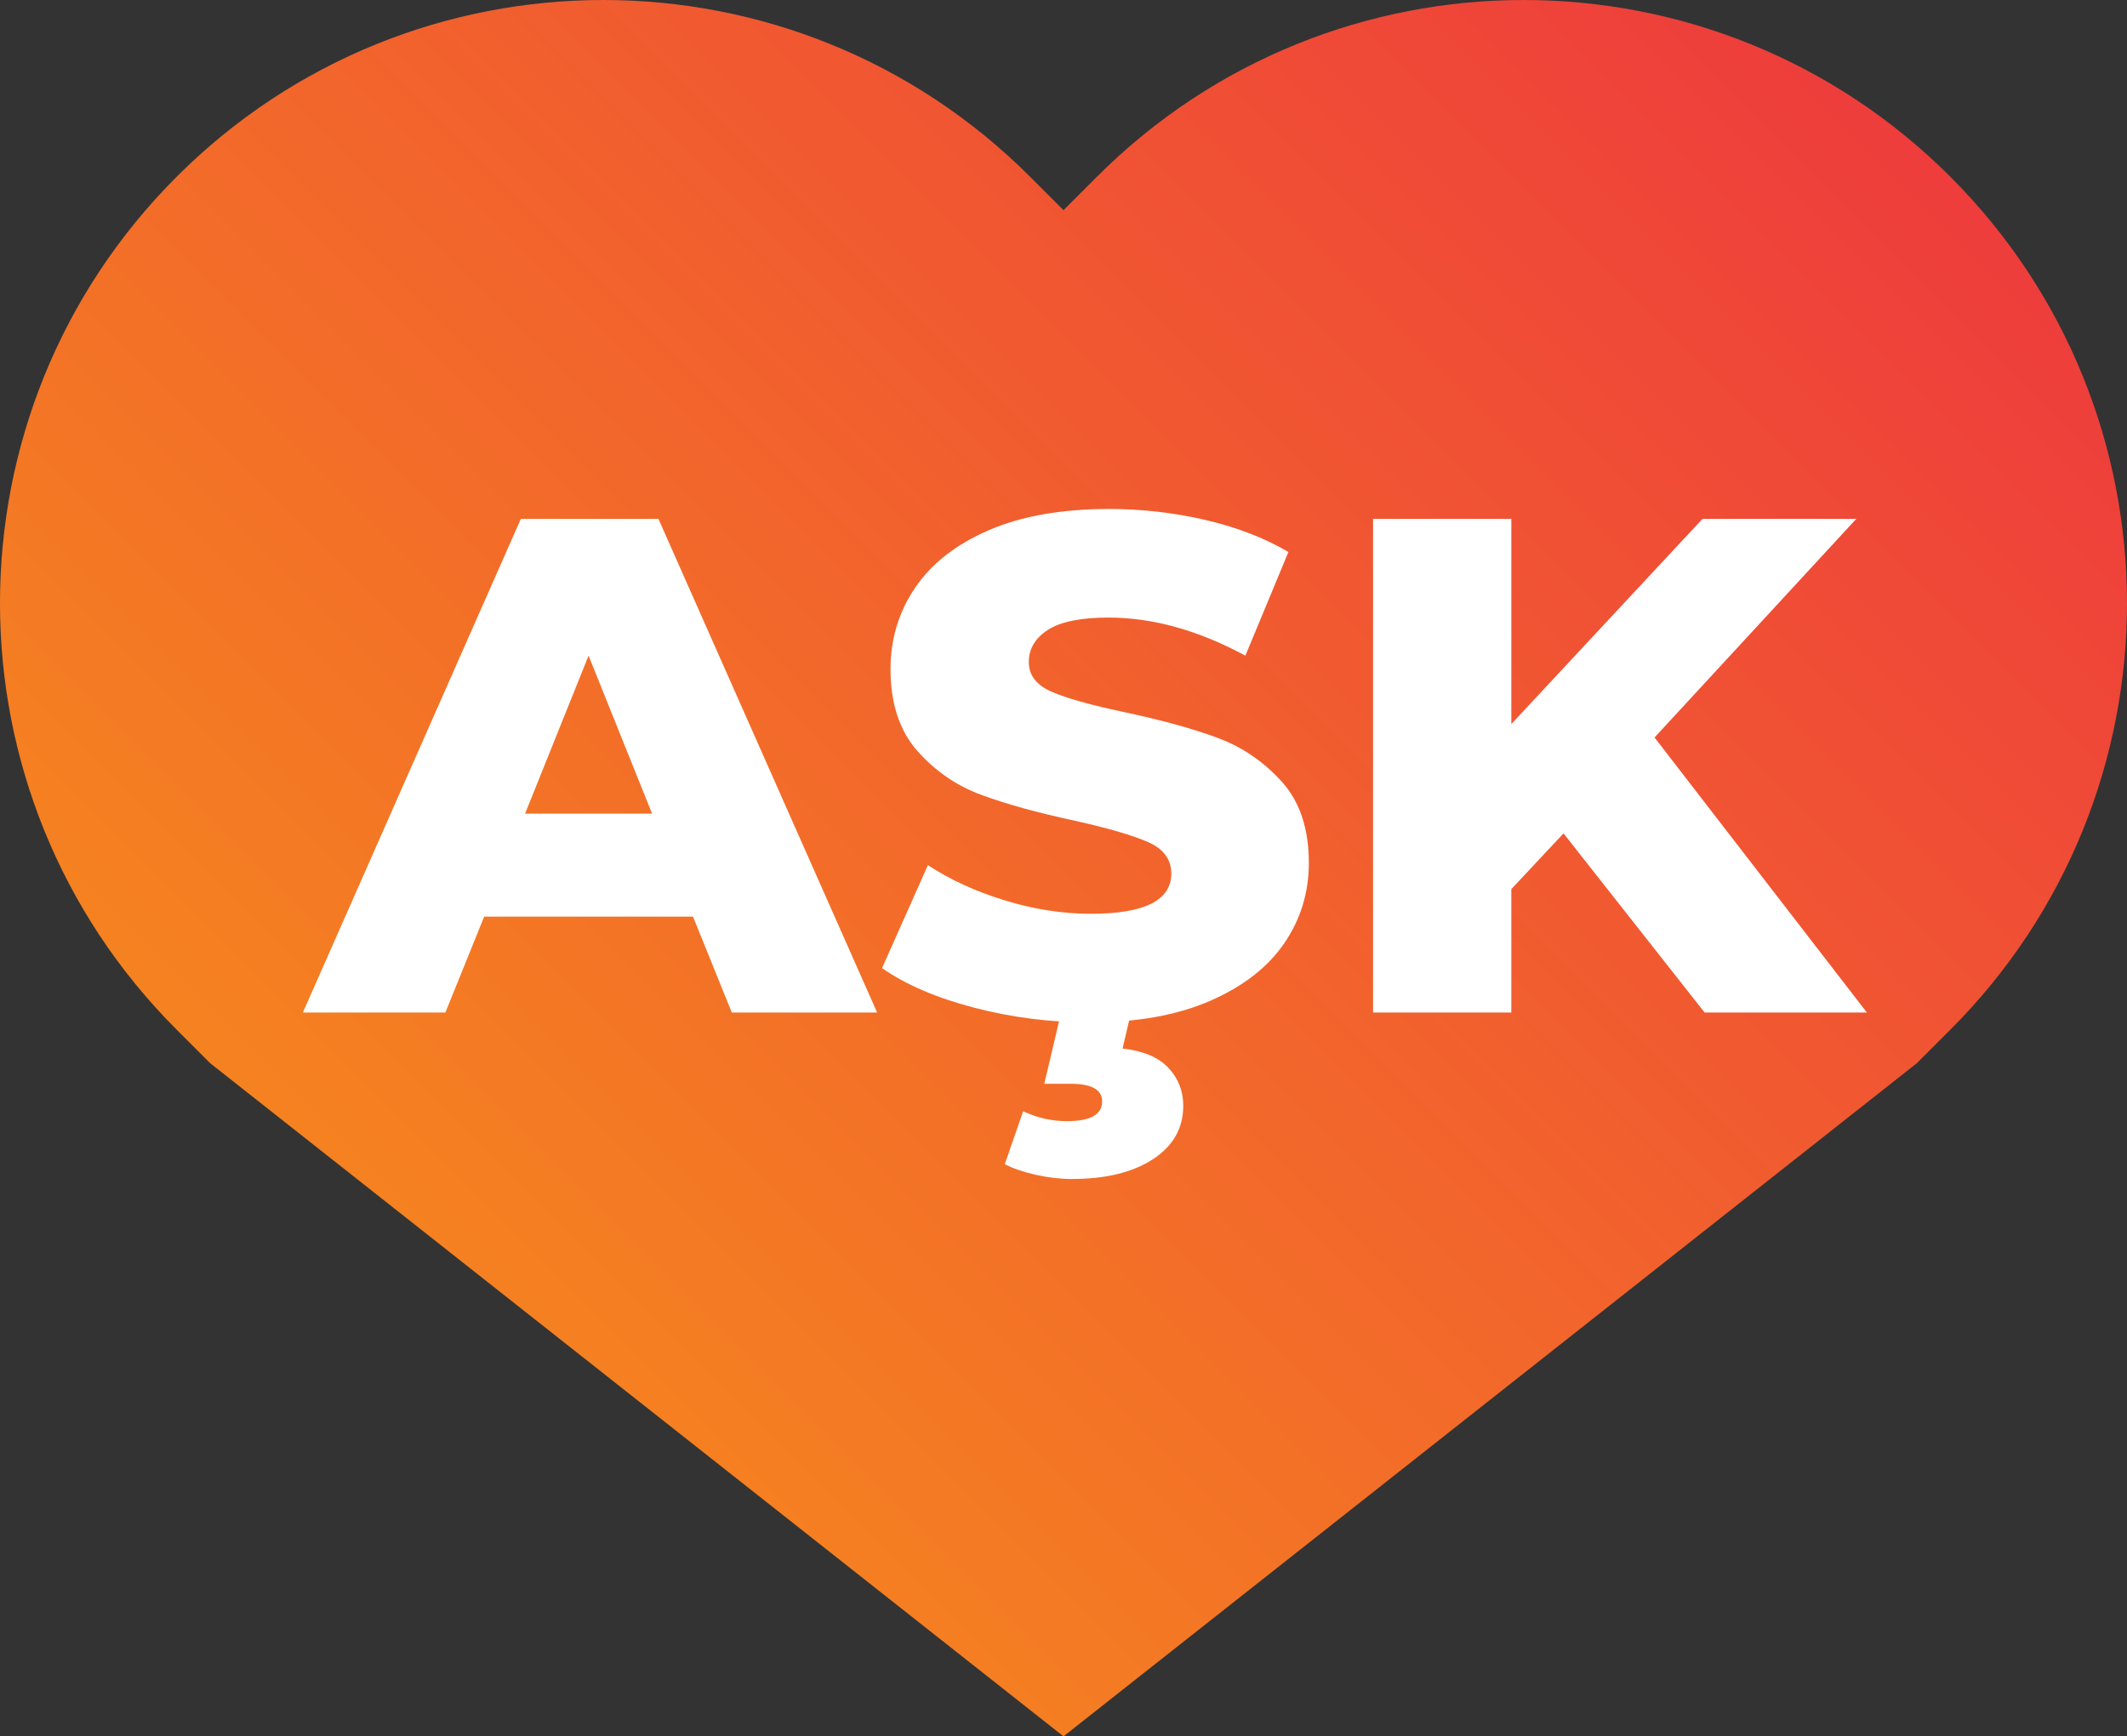
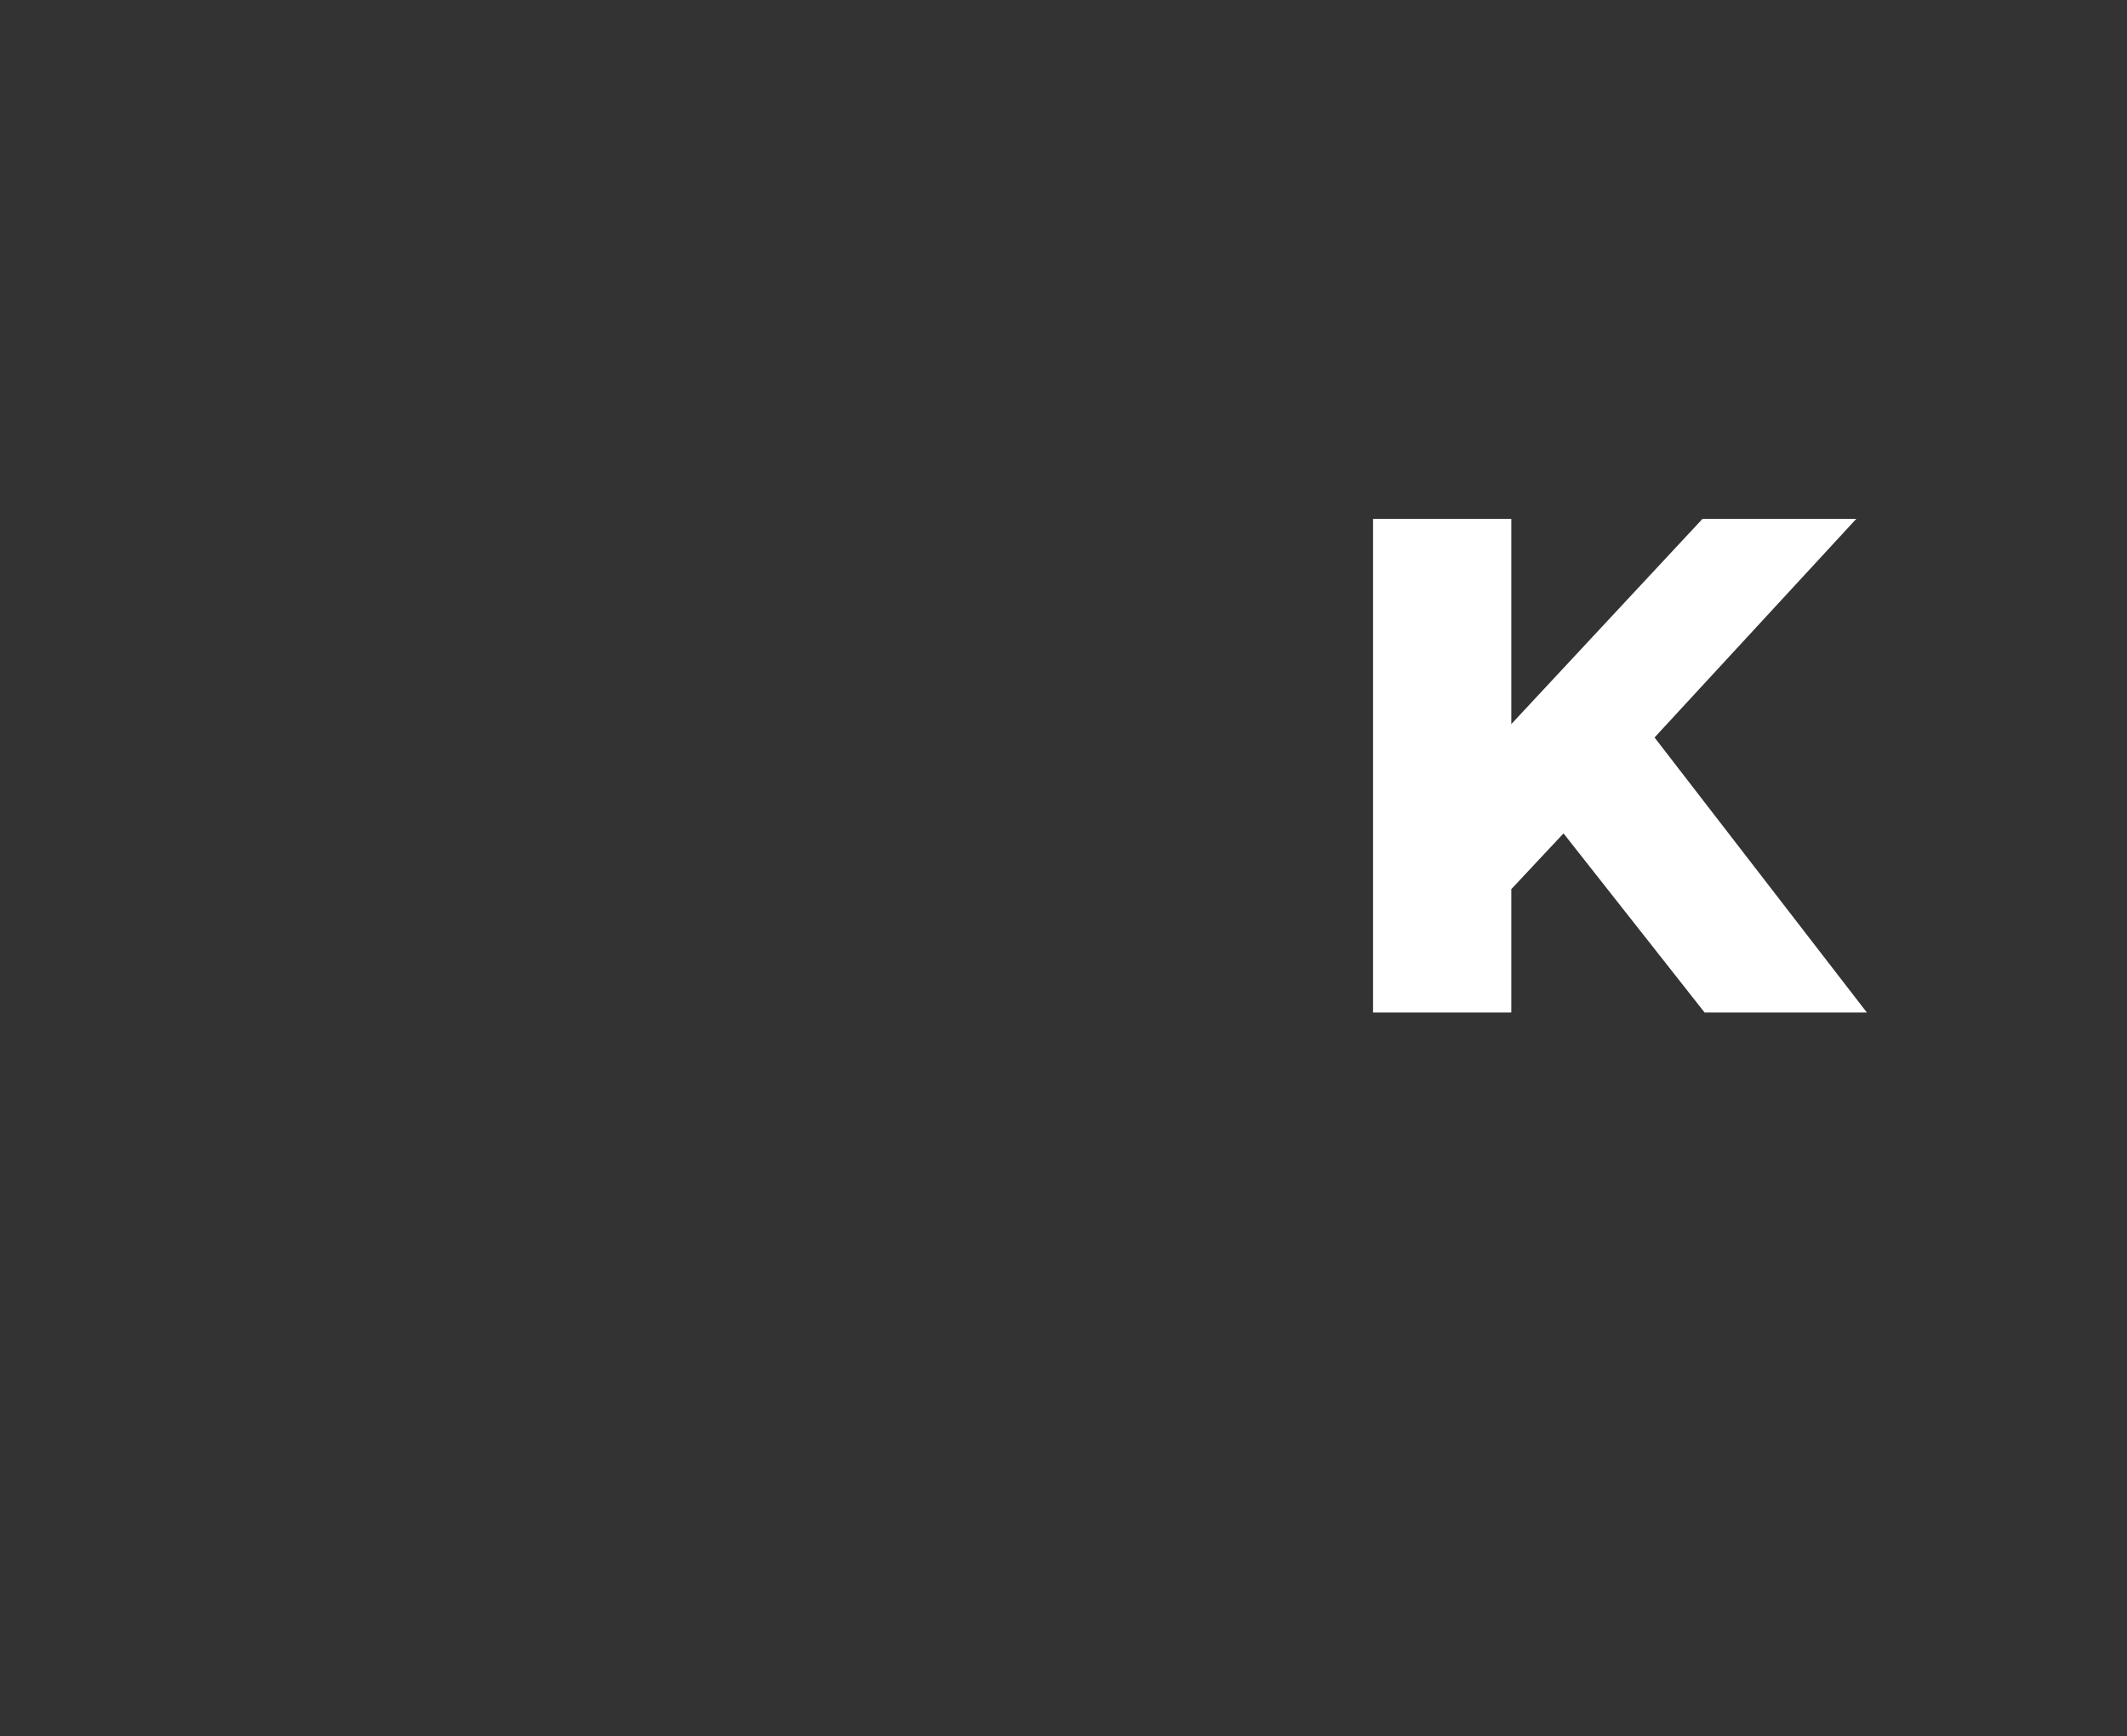
<svg xmlns="http://www.w3.org/2000/svg" version="1.1" id="Слой_1" x="0px" y="0px" viewBox="0 0 1502.36 1226.78" style="enable-background:new 0 0 1502.36 1226.78;" xml:space="preserve">
  <rect x="0" y="0" width="1502.36" height="1226.78" fill="#333333" stroke="none" />
  <style type="text/css">
	.st0{fill:url(#SVGID_1_);}
	.st1{fill:#FFFFFF;}
</style>
  <g>
    <linearGradient id="SVGID_1_" gradientUnits="userSpaceOnUse" x1="287.325" y1="890.036" x2="1215.037" y2="-37.676">
      <stop offset="0" style="stop-color:#F58220" />
      <stop offset="1" style="stop-color:#EE3D3C" />
    </linearGradient>
-     <path class="st0" d="M1377.54,124.83C1294.33,41.61,1185.26,0,1076.18,0C967.11,0,858.04,41.61,774.83,124.83l-23.65,23.65   l-23.65-23.65C644.32,41.61,535.25,0,426.18,0C317.11,0,208.03,41.61,124.82,124.83c-166.43,166.43-166.43,436.28,0,602.71   l23.65,23.65l602.71,475.6l602.71-475.6l0,0l23.65-23.65C1543.97,561.1,1543.97,291.26,1377.54,124.83z" />
    <g>
-       <path class="st1" d="M489.48,647.6H341.99l-27.41,67.77H213.93l153.97-348.8h97.16l154.47,348.8H516.89L489.48,647.6z     M460.58,574.85l-44.85-111.62l-44.85,111.62H460.58z" />
-       <path class="st1" d="M687.8,711.88c-26.58-6.98-48.17-16.27-64.78-27.9l32.39-72.75c15.61,10.3,33.71,18.61,54.31,24.91    c20.59,6.32,40.86,9.47,60.79,9.47c37.87,0,56.8-9.47,56.8-28.4c0-9.97-5.4-17.35-16.19-22.17c-10.8-4.81-28.15-9.88-52.07-15.2    c-26.24-5.64-48.17-11.71-65.77-18.19c-17.61-6.48-32.72-16.86-45.34-31.14C635.3,516.23,629,496.96,629,472.71    c0-21.25,5.81-40.44,17.44-57.55c11.62-17.11,28.98-30.64,52.07-40.61c23.09-9.97,51.4-14.95,84.96-14.95    c22.92,0,45.51,2.58,67.77,7.72c22.25,5.15,41.85,12.71,58.8,22.67l-30.4,73.25c-33.22-17.94-65.45-26.91-96.67-26.91    c-19.6,0-33.88,2.91-42.85,8.72c-8.97,5.82-13.45,13.38-13.45,22.67c0,9.3,5.31,16.28,15.94,20.93    c10.63,4.66,27.73,9.47,51.32,14.45c26.57,5.65,48.58,11.71,66.02,18.19s32.55,16.78,45.34,30.89    c12.78,14.12,19.18,33.31,19.18,57.55c0,20.93-5.82,39.86-17.44,56.8c-11.63,16.94-29.07,30.48-52.32,40.61    c-23.26,10.13-51.49,15.2-84.71,15.2C741.77,722.34,714.37,718.86,687.8,711.88z M731.39,829.98c-8.8-1.99-16.03-4.49-21.68-7.47    l12.96-37.37c9.97,4.65,20.26,6.98,30.89,6.98c16.61,0,24.91-4.66,24.91-13.95c0-8.31-7.47-12.46-22.42-12.46h-18.44l12.96-54.81    h49.33l-6.98,29.9c14.61,1.66,25.41,6.23,32.39,13.7c6.98,7.47,10.46,16.36,10.46,26.66c0,15.94-7.15,28.56-21.43,37.87    c-14.29,9.3-33.38,13.95-57.3,13.95C748.75,832.96,740.19,831.97,731.39,829.98z" />
      <path class="st1" d="M1104.36,588.81l-36.87,39.37v87.2h-97.66v-348.8h97.66v145l135.04-145h108.63l-142.51,154.47l149.98,194.33    h-114.61L1104.36,588.81z" />
    </g>
  </g>
</svg>